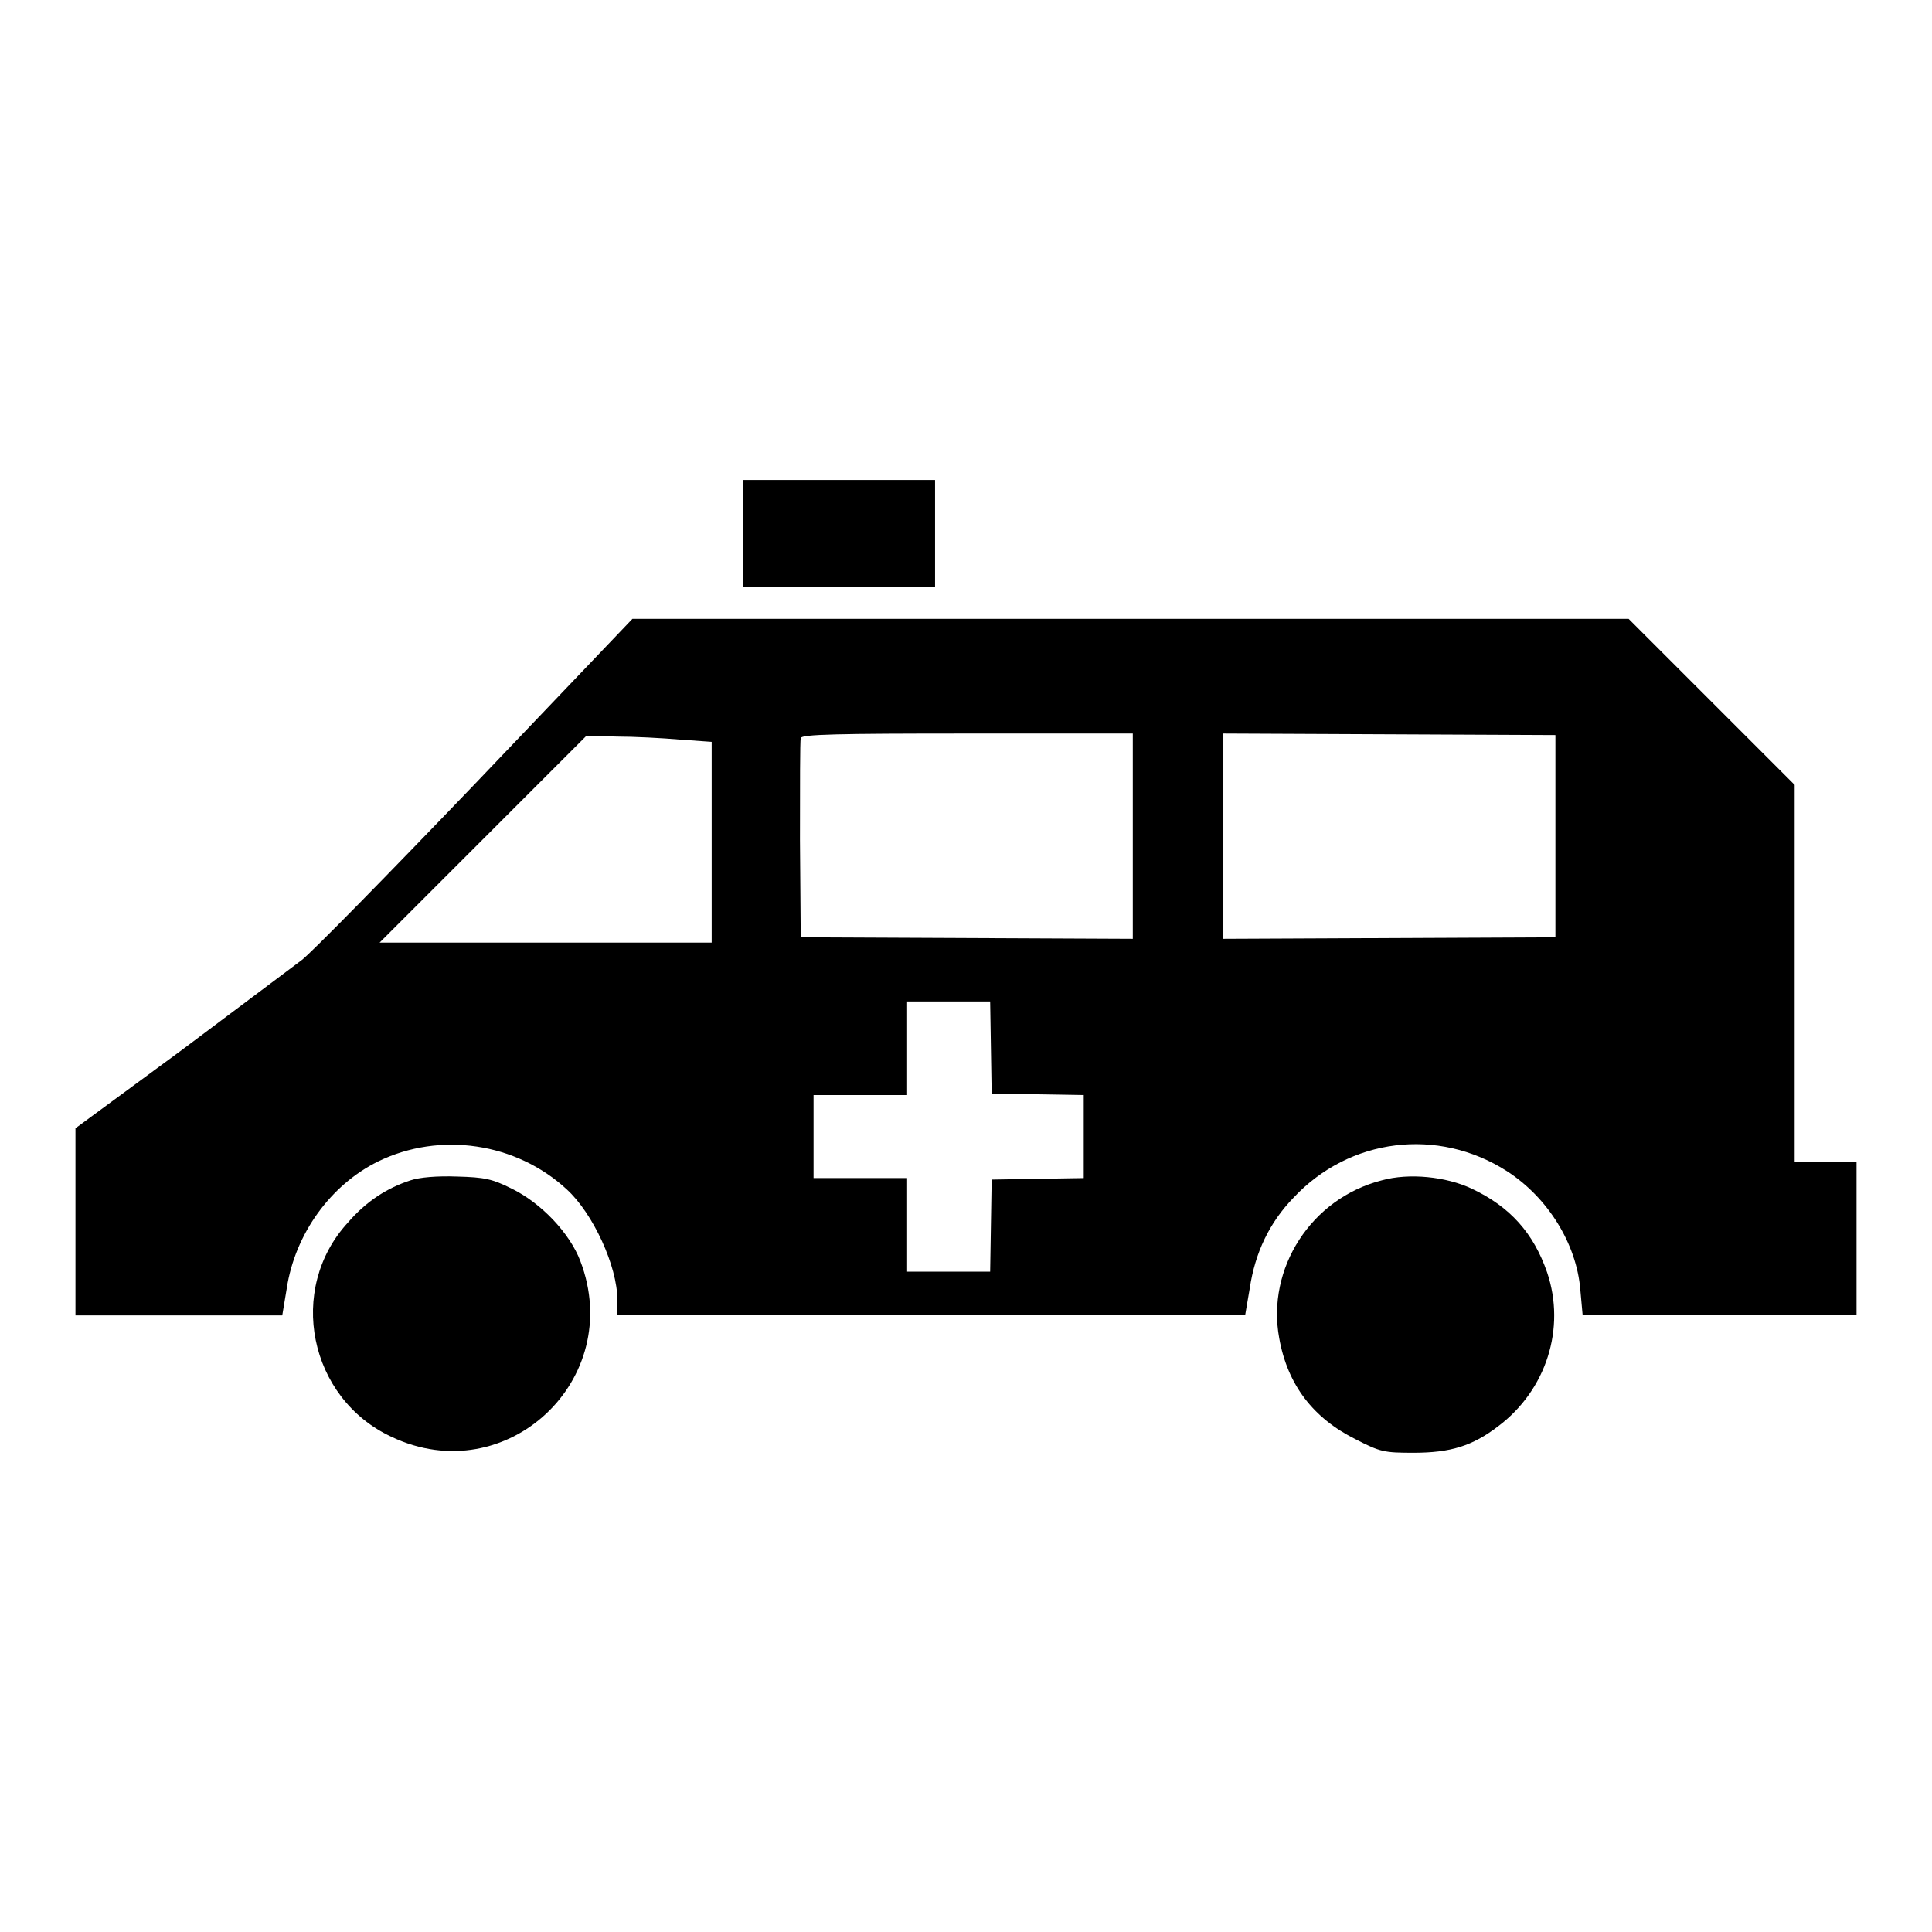
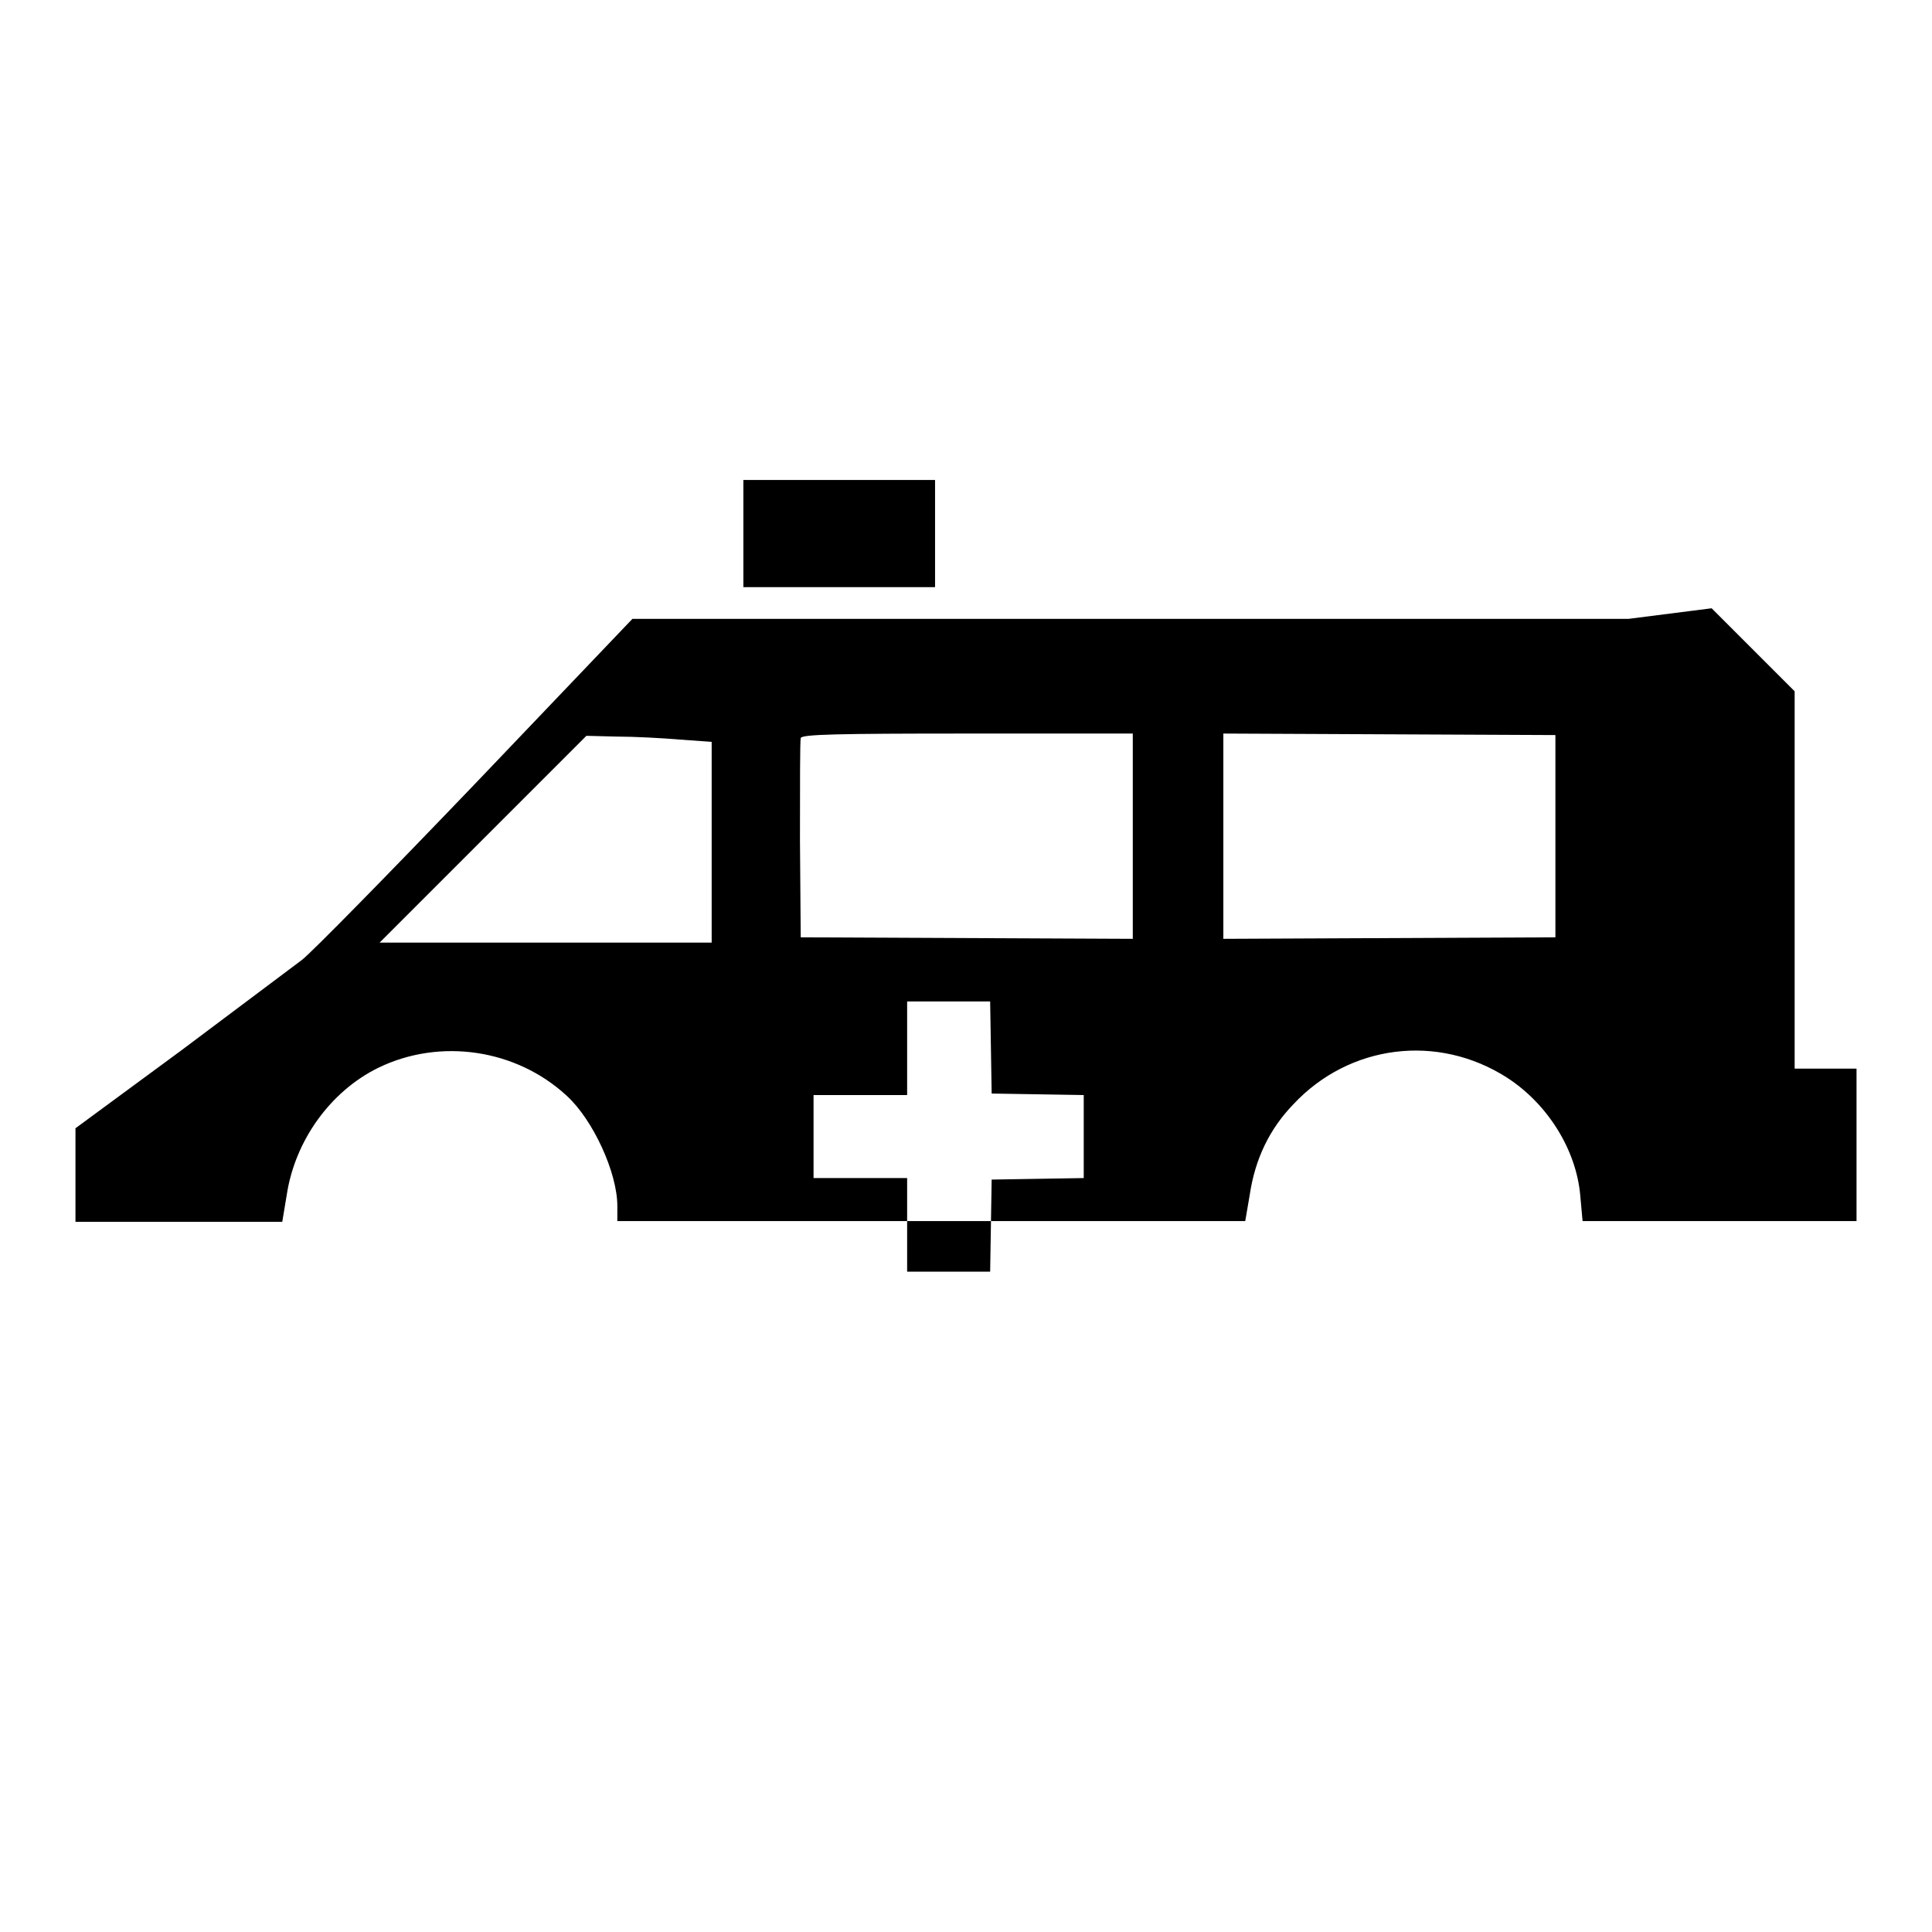
<svg xmlns="http://www.w3.org/2000/svg" version="1.1" x="0px" y="0px" viewBox="0 0 256 256" enable-background="new 0 0 256 256" xml:space="preserve">
  <g>
    <g>
      <g>
        <path fill="#000000" d="M98.5,70.7v7.1h12.7h12.7v-7.1v-7.1h-12.7H98.5V70.7z" />
-         <path fill="#000000" d="M63,103.8c-11.5,12-21.8,22.5-23,23.4c-1.2,0.9-8.4,6.3-16,12L10,149.5v12.4v12.4h13.7h13.7l0.6-3.6c1.1-7.2,5.8-13.7,12.1-16.8c8.2-4,18.3-2.5,25,3.7c3.5,3.2,6.7,10.2,6.7,14.6v2h41.6h41.6l0.6-3.5c0.7-4.7,2.6-8.7,5.8-12c7.4-7.9,19.1-9.4,28.3-3.5c5.4,3.5,9.2,9.6,9.7,15.7l0.3,3.3h18.1H246v-10.1v-10.1h-4.1h-4.1v-25v-25l-11-11L215.8,82h-66h-66L63,103.8z M90.1,98l4.2,0.3v13.3v13.3h-22h-22l13.7-13.7l13.7-13.7l4,0.1C84,97.6,87.8,97.8,90.1,98z M150.1,110.8v13.6l-22-0.1l-22-0.1l-0.1-12.9c0-7.1,0-13.1,0.1-13.5c0.1-0.5,4.9-0.6,22.1-0.6h21.9L150.1,110.8L150.1,110.8z M206.1,110.8v13.4l-22,0.1l-22,0.1v-13.6V97.2l22,0.1l22,0.1V110.8z M131.3,138.8l0.1,6.1l6.1,0.1l6.1,0.1v5.5v5.5l-6.1,0.1l-6.1,0.1l-0.1,6.1l-0.1,6.1h-5.5h-5.5v-6.2v-6.2h-6.2h-6.2v-5.5v-5.5h6.2h6.2v-6.2v-6.2h5.5h5.5L131.3,138.8z" />
-         <path fill="#000000" d="M54.4,156.4c-3.1,1-5.9,2.8-8.3,5.6c-8.1,8.8-5.2,23.3,5.8,28.4c15.2,7.2,31-7.6,25-23.3c-1.4-3.7-5.2-7.7-9.1-9.6c-2.6-1.3-3.6-1.5-7.2-1.6C57.9,155.8,55.6,156,54.4,156.4z" />
-         <path fill="#000000" d="M183.1,156.4c-9.4,2.4-15.3,11.7-13.6,20.9c1.1,6.2,4.5,10.6,10.1,13.4c3.3,1.7,3.8,1.8,7.7,1.8c4.9,0,7.8-0.9,11.2-3.5c6.4-4.8,9-13,6.5-20.4c-1.8-5.2-4.9-8.7-10-11.1C191.6,155.9,186.7,155.4,183.1,156.4z" />
+         <path fill="#000000" d="M63,103.8c-11.5,12-21.8,22.5-23,23.4c-1.2,0.9-8.4,6.3-16,12L10,149.5v12.4h13.7h13.7l0.6-3.6c1.1-7.2,5.8-13.7,12.1-16.8c8.2-4,18.3-2.5,25,3.7c3.5,3.2,6.7,10.2,6.7,14.6v2h41.6h41.6l0.6-3.5c0.7-4.7,2.6-8.7,5.8-12c7.4-7.9,19.1-9.4,28.3-3.5c5.4,3.5,9.2,9.6,9.7,15.7l0.3,3.3h18.1H246v-10.1v-10.1h-4.1h-4.1v-25v-25l-11-11L215.8,82h-66h-66L63,103.8z M90.1,98l4.2,0.3v13.3v13.3h-22h-22l13.7-13.7l13.7-13.7l4,0.1C84,97.6,87.8,97.8,90.1,98z M150.1,110.8v13.6l-22-0.1l-22-0.1l-0.1-12.9c0-7.1,0-13.1,0.1-13.5c0.1-0.5,4.9-0.6,22.1-0.6h21.9L150.1,110.8L150.1,110.8z M206.1,110.8v13.4l-22,0.1l-22,0.1v-13.6V97.2l22,0.1l22,0.1V110.8z M131.3,138.8l0.1,6.1l6.1,0.1l6.1,0.1v5.5v5.5l-6.1,0.1l-6.1,0.1l-0.1,6.1l-0.1,6.1h-5.5h-5.5v-6.2v-6.2h-6.2h-6.2v-5.5v-5.5h6.2h6.2v-6.2v-6.2h5.5h5.5L131.3,138.8z" />
      </g>
    </g>
  </g>
</svg>